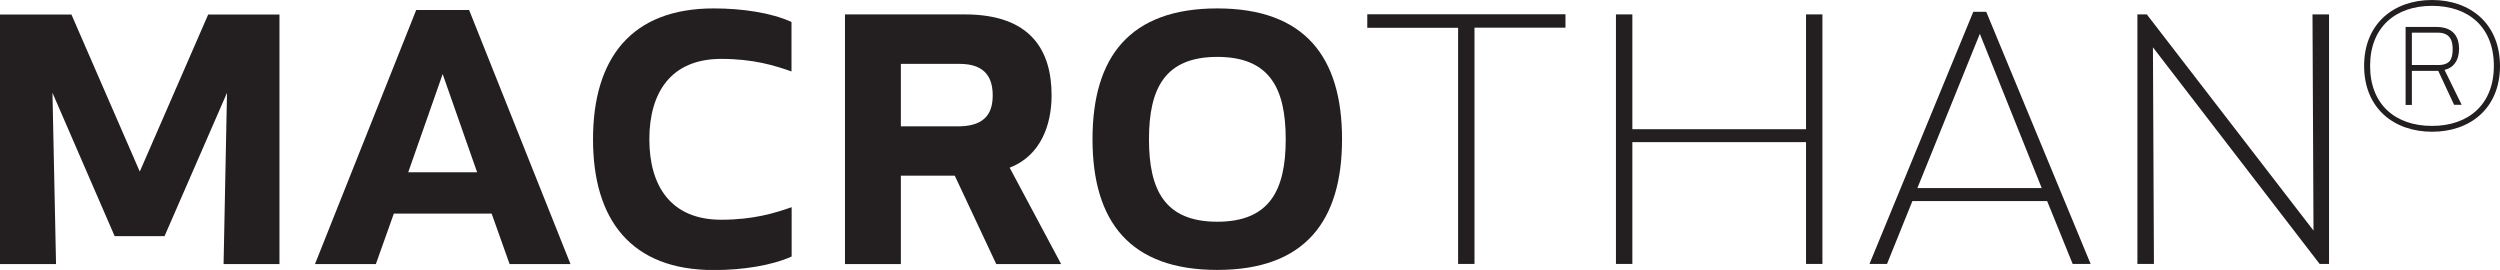
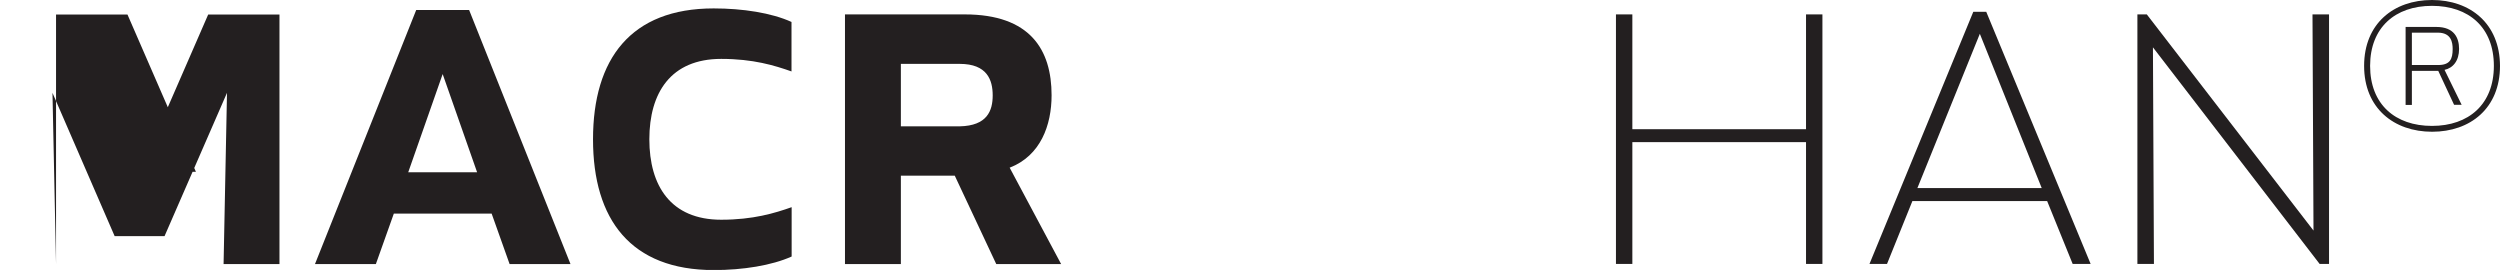
<svg xmlns="http://www.w3.org/2000/svg" id="Layer_1" data-name="Layer 1" viewBox="0 0 175.33 18.93">
  <defs>
    <style>
      .cls-1 {
        fill: #231f20;
      }
    </style>
  </defs>
-   <path class="cls-1" d="m9.8,12.04L14.6,1.02h5s0,17.5,0,17.5h-3.92l.24-12.01-4.38,10.05h-3.5L3.68,6.51l.25,12.01H0s0-17.5,0-17.5h5.01s4.8,11.03,4.8,11.03Z" />
+   <path class="cls-1" d="m9.8,12.04L14.6,1.02h5s0,17.5,0,17.5h-3.92l.24-12.01-4.38,10.05h-3.5L3.68,6.51l.25,12.01s0-17.5,0-17.5h5.01s4.8,11.03,4.8,11.03Z" />
  <path class="cls-1" d="m34.48,14.98h-6.86s-1.26,3.54-1.26,3.54h-4.27L29.19.7h3.71l7.11,17.82h-4.27l-1.26-3.54Zm-3.43-9.8l-2.42,6.9h4.83s-2.42-6.9-2.42-6.9Z" />
  <path class="cls-1" d="m50.05.59c2.03,0,4.06.31,5.46.95v3.47c-1.19-.42-2.69-.88-4.93-.88-3.54,0-5.04,2.38-5.04,5.64s1.5,5.64,5.04,5.64c2.24,0,3.75-.46,4.94-.88v3.46c-1.4.63-3.43.95-5.46.95-5.81,0-8.47-3.53-8.47-9.17S44.24.59,50.05.59Z" />
  <path class="cls-1" d="m63.18,12.32v6.2s-3.92,0-3.92,0V1.01s8.4,0,8.4,0c4.59,0,6.09,2.48,6.09,5.67,0,2.1-.77,4.24-2.94,5.08l3.61,6.76h-4.55s-2.91-6.2-2.91-6.2h-3.78Zm4.13-7.84h-4.13v4.38h4.13c1.92-.04,2.31-1.09,2.31-2.17s-.39-2.21-2.31-2.21Z" />
-   <path class="cls-1" d="m85.37.59c6.13,0,8.75,3.4,8.75,9.17s-2.62,9.17-8.75,9.17c-6.13,0-8.75-3.39-8.75-9.17s2.62-9.17,8.75-9.17Zm0,3.4c-3.67,0-4.79,2.21-4.79,5.78s1.12,5.78,4.79,5.78,4.8-2.21,4.8-5.78-1.12-5.78-4.8-5.78Z" />
-   <path class="cls-1" d="m103.41,1.95v16.56s-1.15,0-1.15,0V1.95s-6.37,0-6.37,0v-.95h13.9s0,.94,0,.94h-6.37Z" />
  <path class="cls-1" d="m126.66,18.51v-8.54s-12.18,0-12.18,0v8.54s-1.15,0-1.15,0V1.01s1.15,0,1.15,0v8.05s12.18,0,12.18,0V1.01s1.15,0,1.15,0v17.5s-1.15,0-1.15,0Z" />
  <path class="cls-1" d="m145.36,18.51l-1.79-4.41h-9.45l-1.78,4.41h-1.23l7.28-17.68h.91l7.32,17.68h-1.26Zm-10.89-5.32h8.72s-4.34-10.82-4.34-10.82l-4.38,10.82Z" />
  <path class="cls-1" d="m162.68,18.51l-11.69-15.19.07,15.19h-1.16V1.01s.66,0,.66,0l11.69,15.16-.07-15.16h1.16v17.5s-.66,0-.66,0Z" />
  <path class="cls-1" d="m170.56,0c2.68,0,4.76,1.65,4.77,4.62,0,2.97-2.08,4.62-4.76,4.62s-4.77-1.65-4.77-4.62c0-2.97,2.08-4.62,4.76-4.62Zm0,8.83c2.58,0,4.34-1.52,4.34-4.21,0-2.7-1.76-4.21-4.34-4.21-2.58,0-4.34,1.52-4.34,4.21,0,2.7,1.76,4.21,4.34,4.21Zm-1.41-1.47h-.44V1.89s2.16,0,2.16,0c1.25,0,1.59.77,1.59,1.54,0,.83-.42,1.34-1.02,1.47l1.2,2.45h-.53l-1.11-2.38h-1.85v2.38Zm0-2.8h1.84c.84,0,1.02-.42,1.02-1.12,0-.47-.1-1.15-1.04-1.15h-1.82v2.27Z" />
</svg>